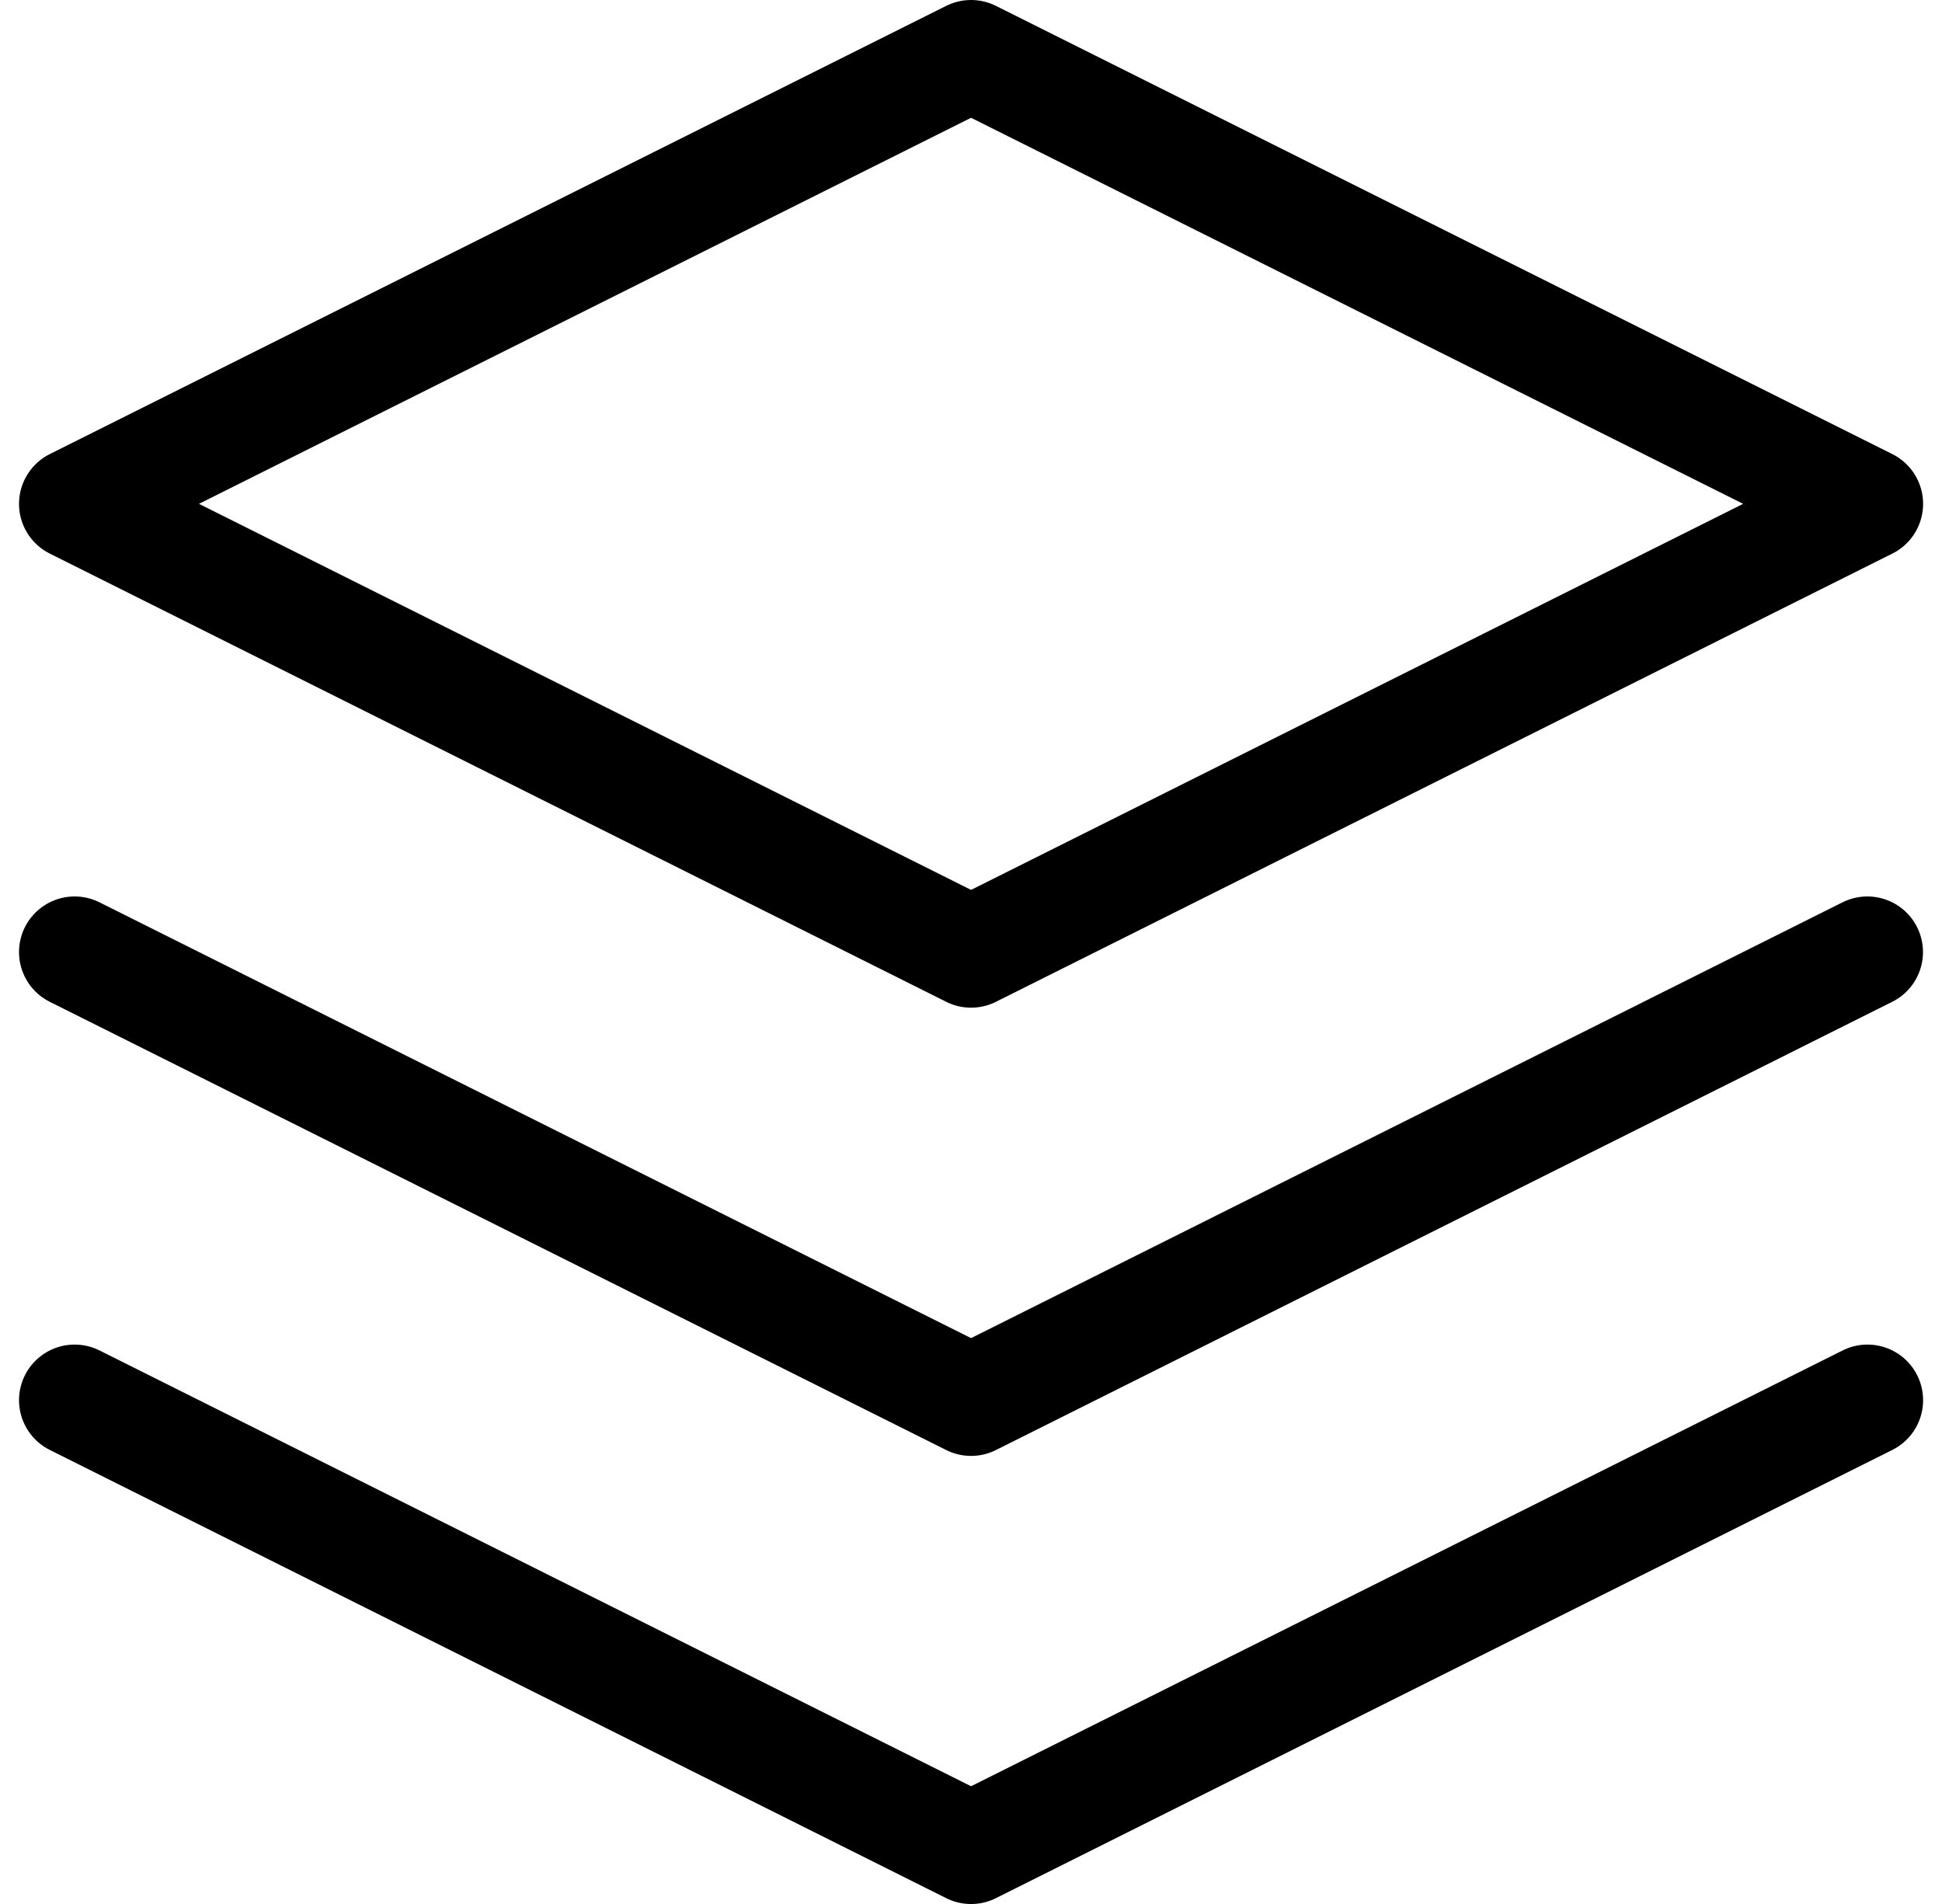
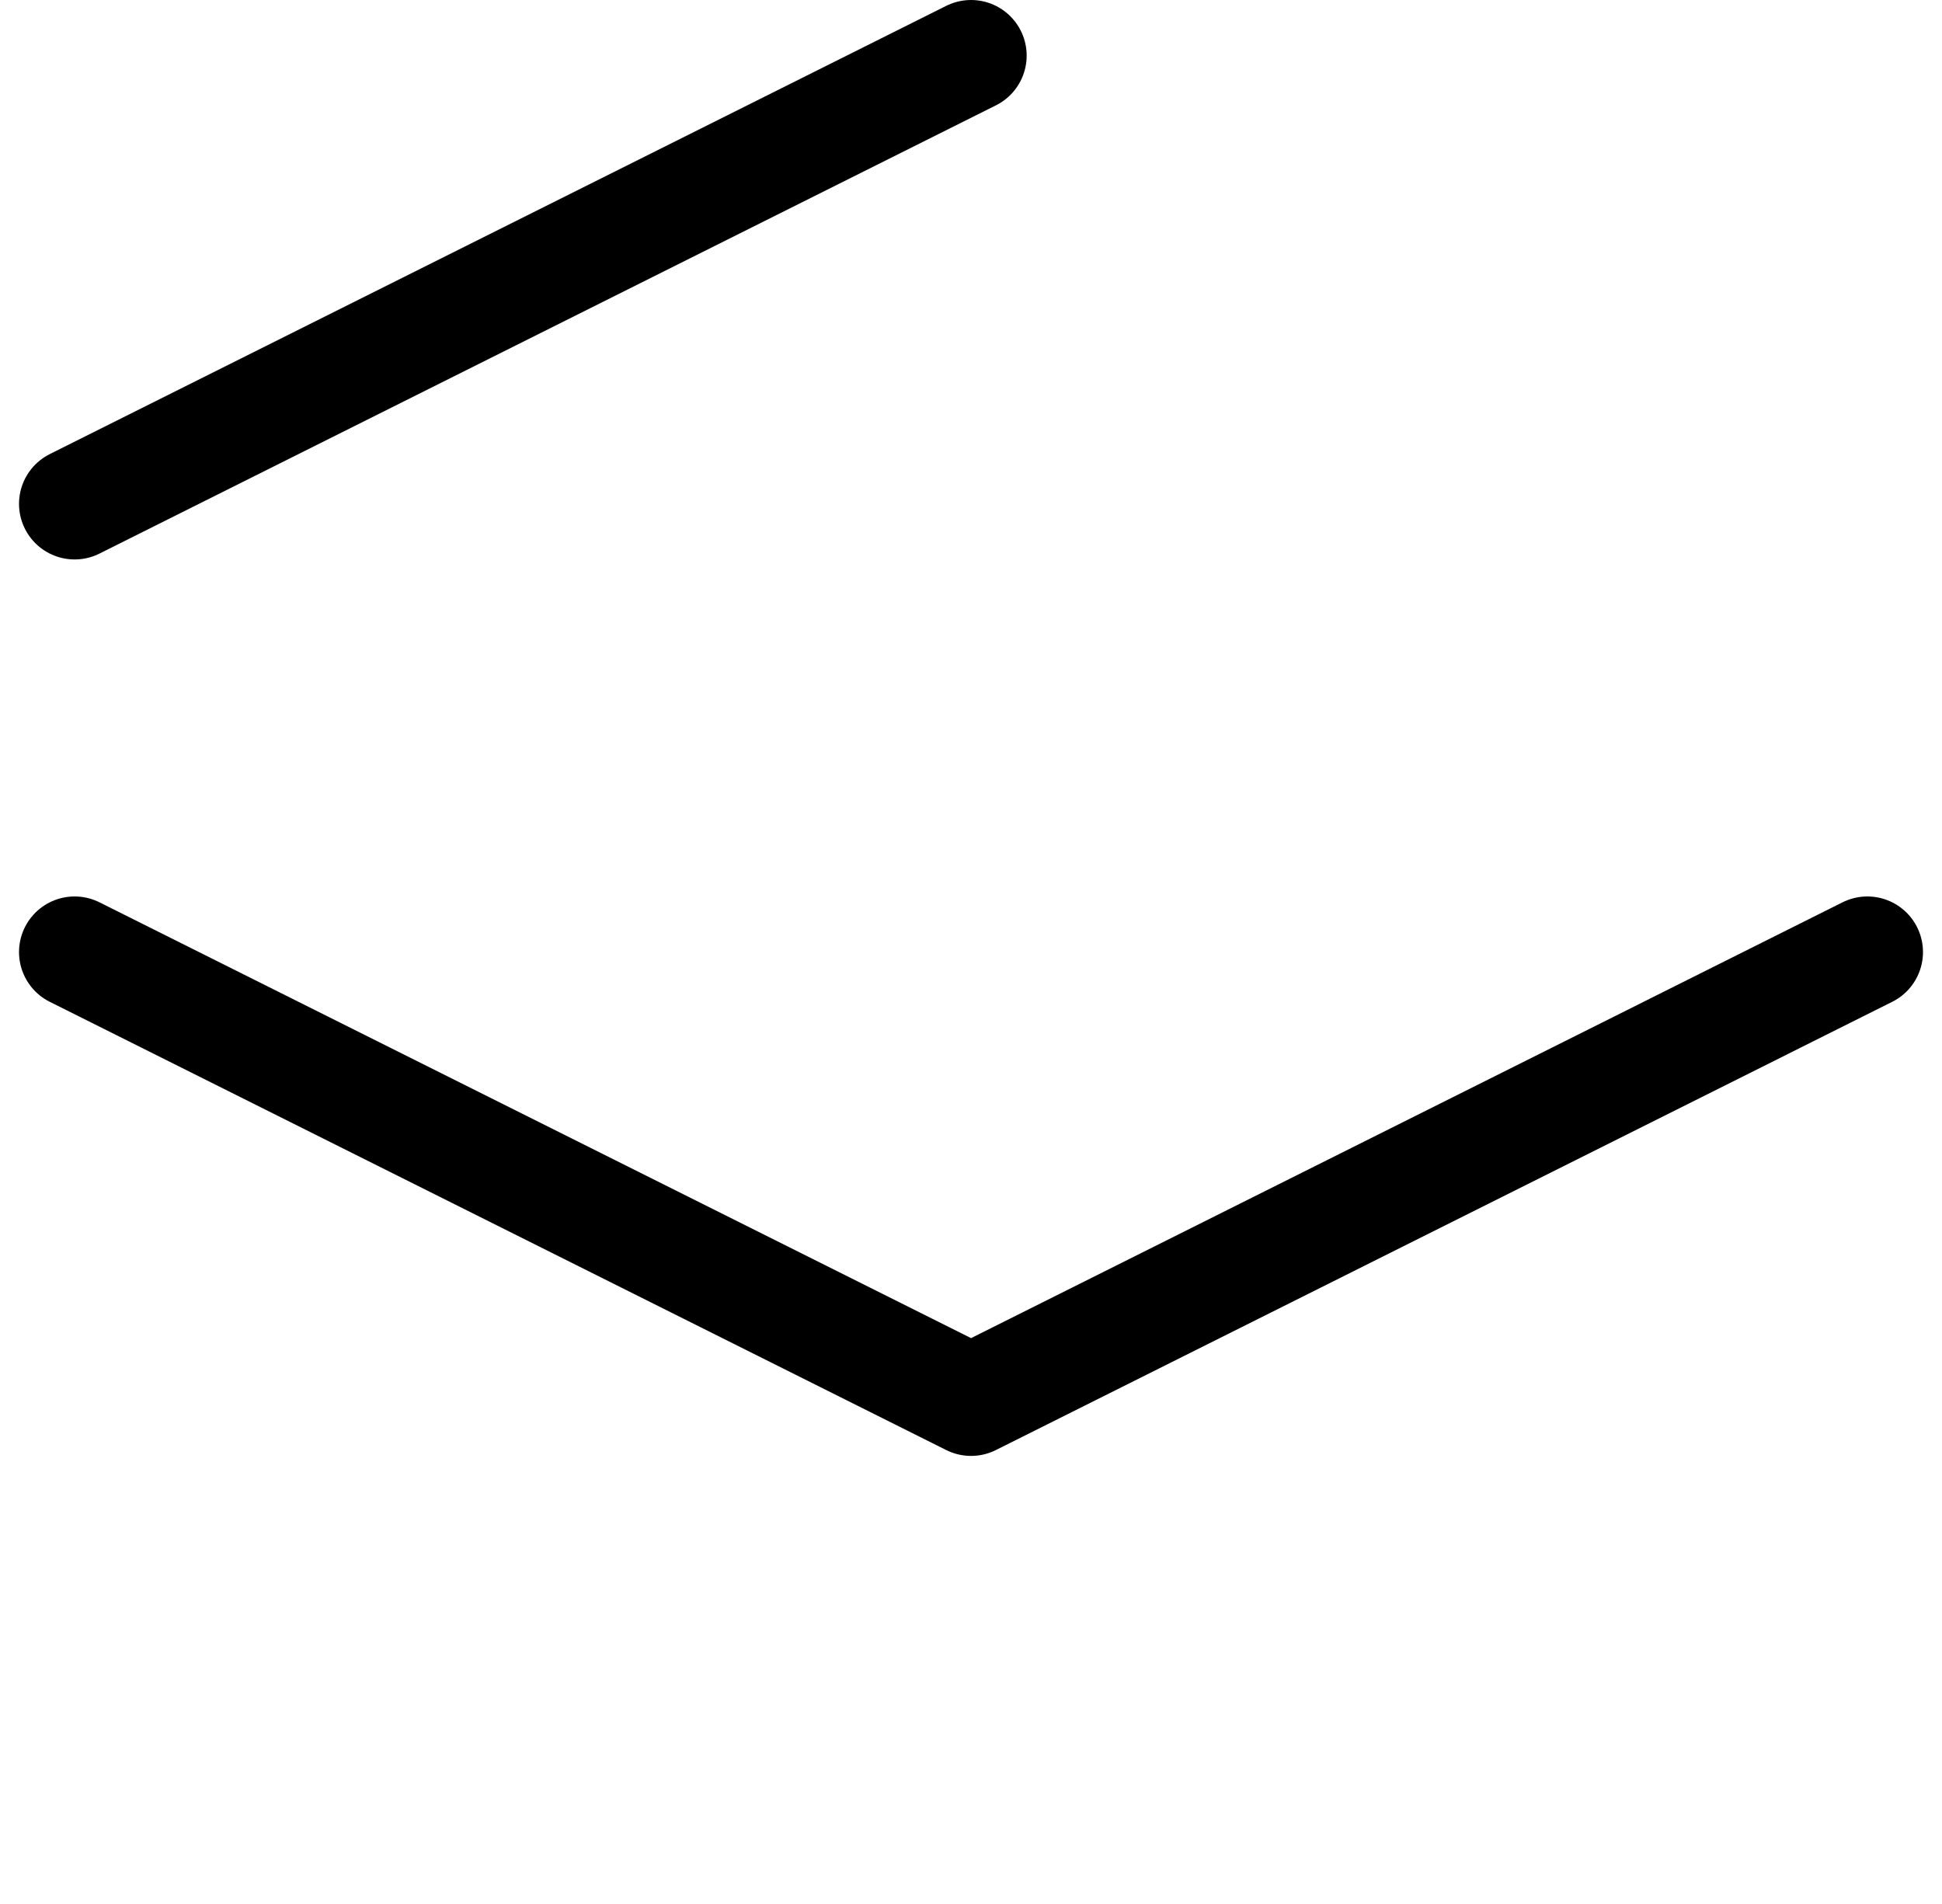
<svg xmlns="http://www.w3.org/2000/svg" width="17.461" height="17.119" viewBox="0 0 17.461 17.119">
  <defs>
    <style>.a{fill:none;stroke:#000;stroke-linecap:round;stroke-linejoin:round;}</style>
  </defs>
  <g transform="translate(0.671 0.5)">
-     <path class="a" d="M11.06,3,3,7.03l8.06,4.03,8.06-4.03Z" transform="translate(-3 -3)" />
-     <path class="a" d="M3,25.5l8.06,4.03,8.06-4.03" transform="translate(-3 -13.411)" />
+     <path class="a" d="M11.06,3,3,7.03Z" transform="translate(-3 -3)" />
    <path class="a" d="M3,18l8.06,4.03L19.119,18" transform="translate(-3 -9.94)" />
  </g>
</svg>